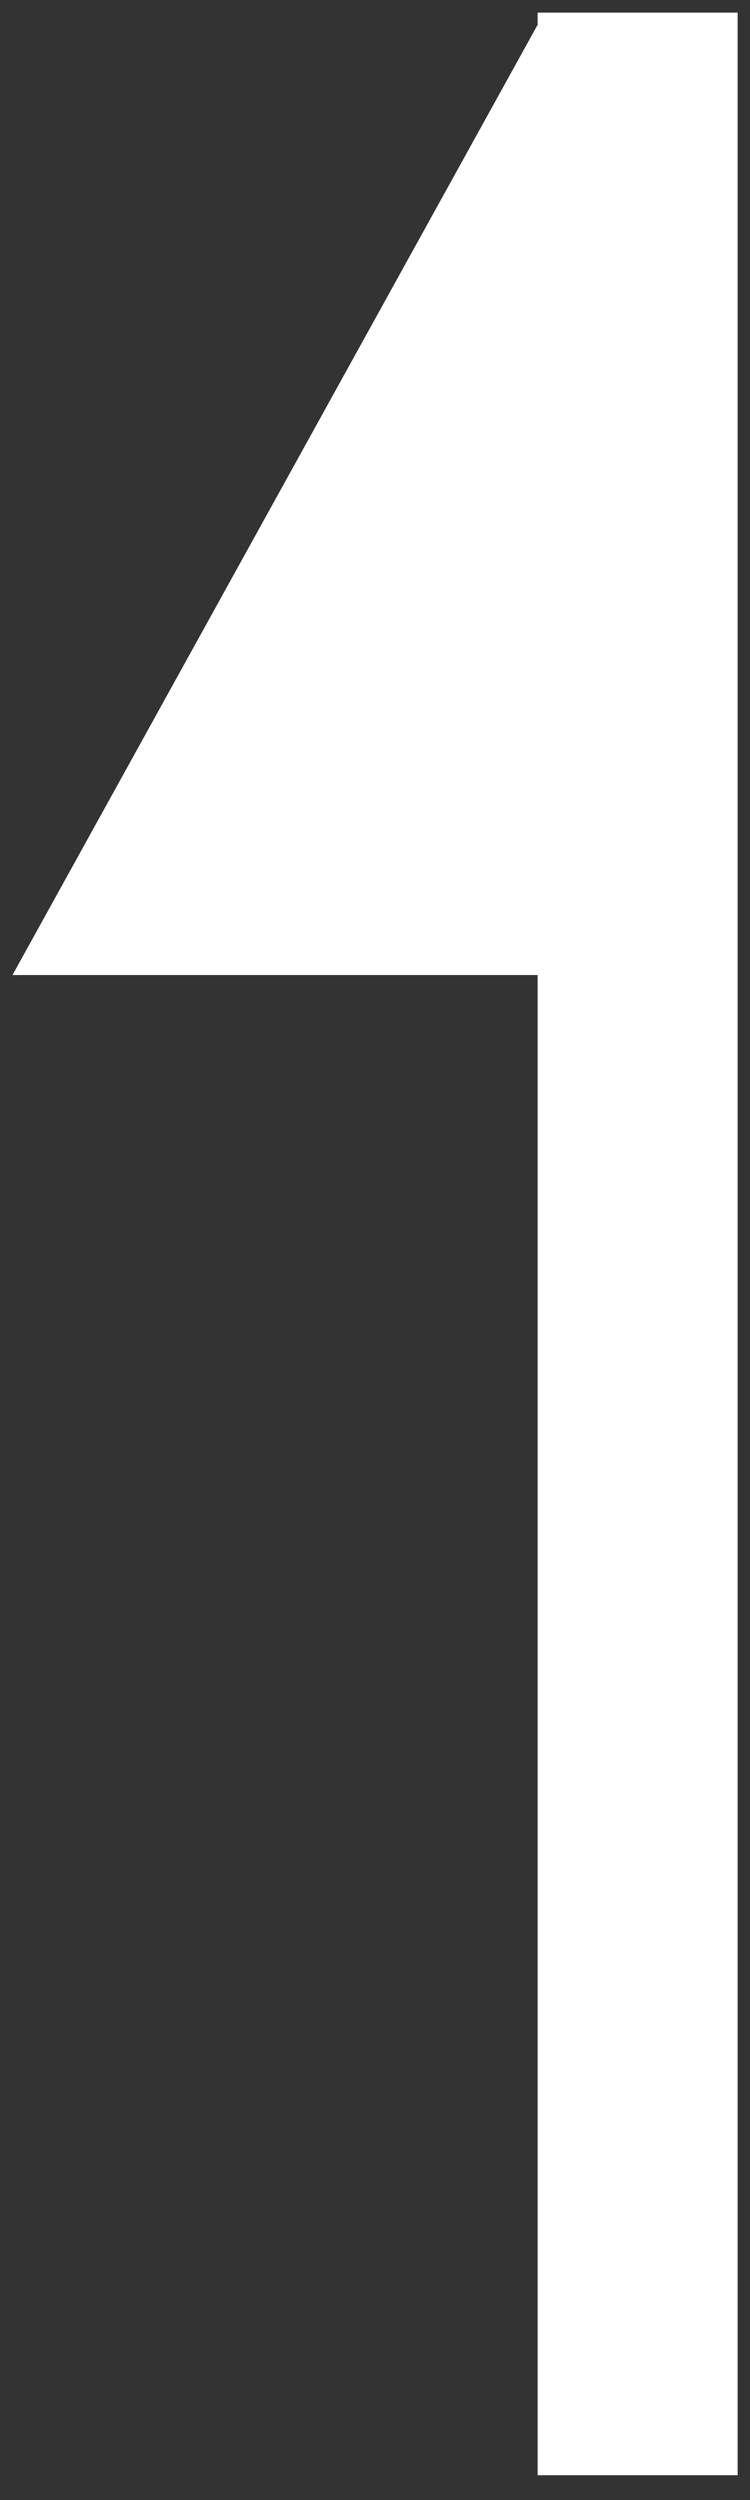
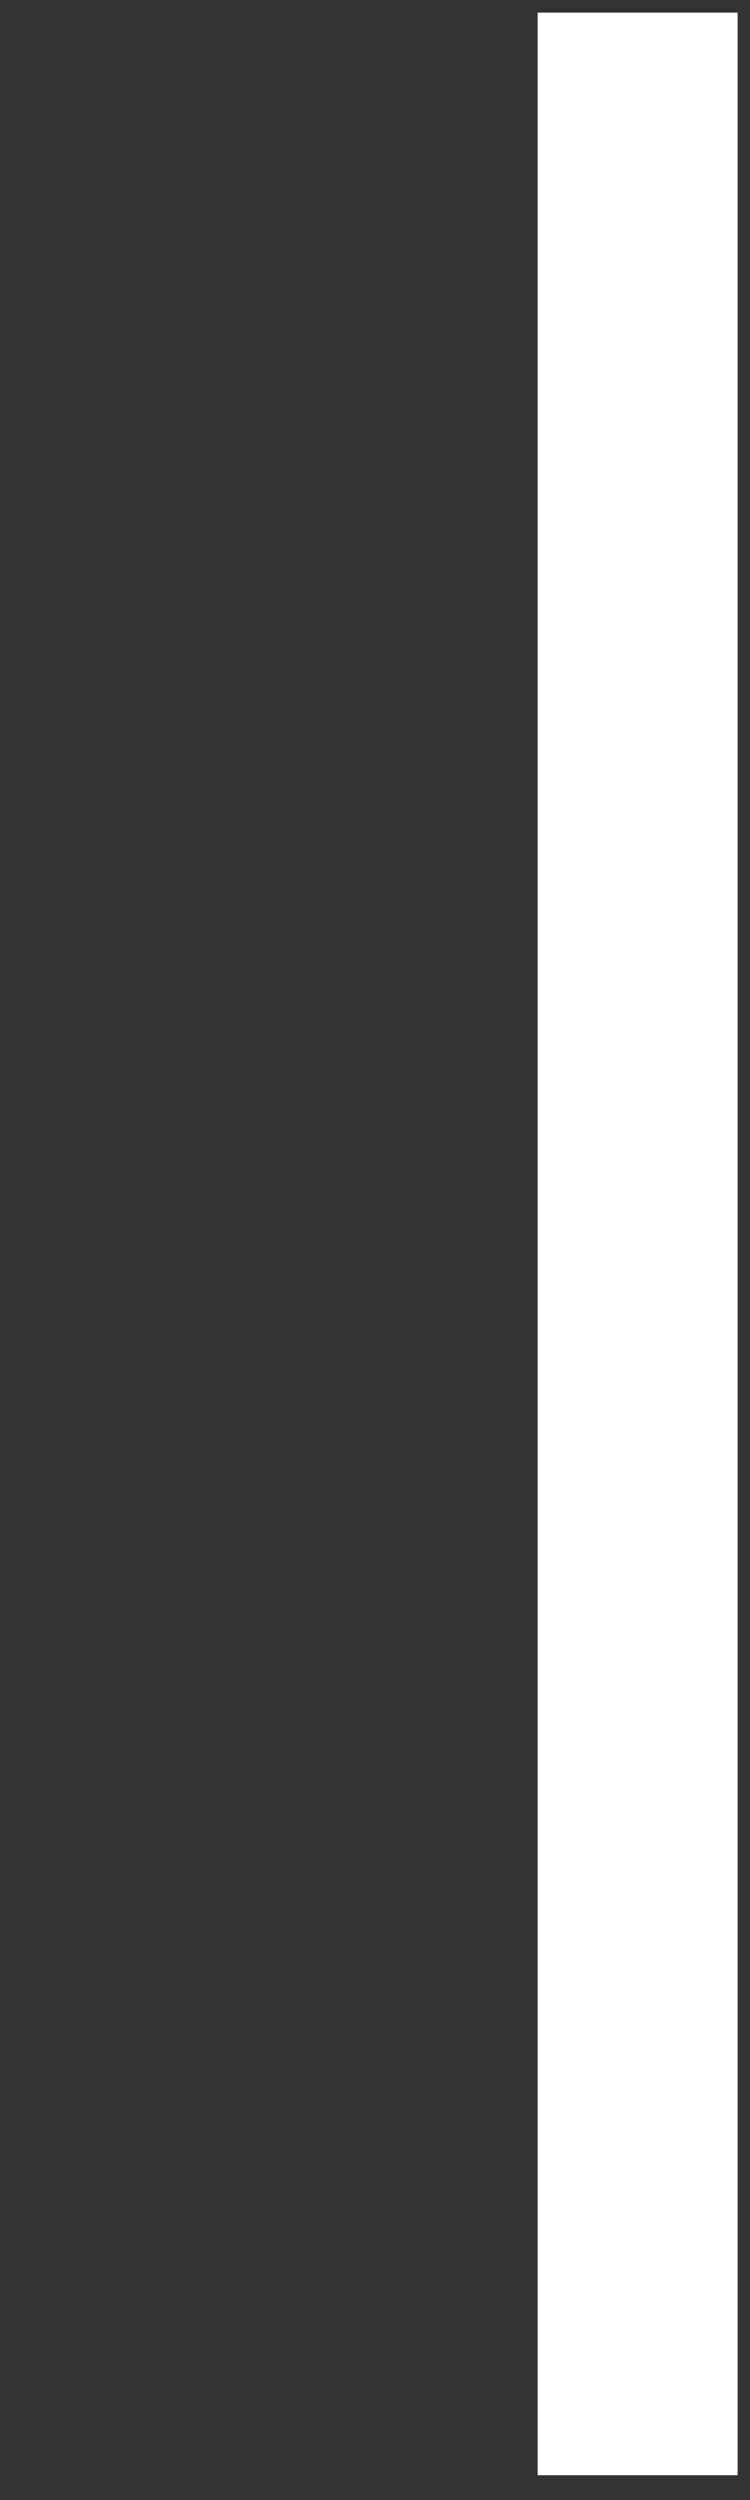
<svg xmlns="http://www.w3.org/2000/svg" version="1.1" id="圖層_1" x="0px" y="0px" viewBox="0 0 6 20" style="enable-background:new 0 0 6 20;" xml:space="preserve">
  <rect x="0" y="0" width="6" height="20" fill="#333333" stroke="none" />
  <style type="text/css">
	.st0{fill:#FFFFFF;}
</style>
  <g>
    <rect x="-4.7" y="9.2" transform="matrix(6.123234e-17 -1 1 6.123234e-17 -4.899 15.101)" class="st0" width="19.7" height="1.6" />
-     <polygon class="st0" points="4.3,0.2 0.1,7.8 5.1,7.8  " />
  </g>
</svg>